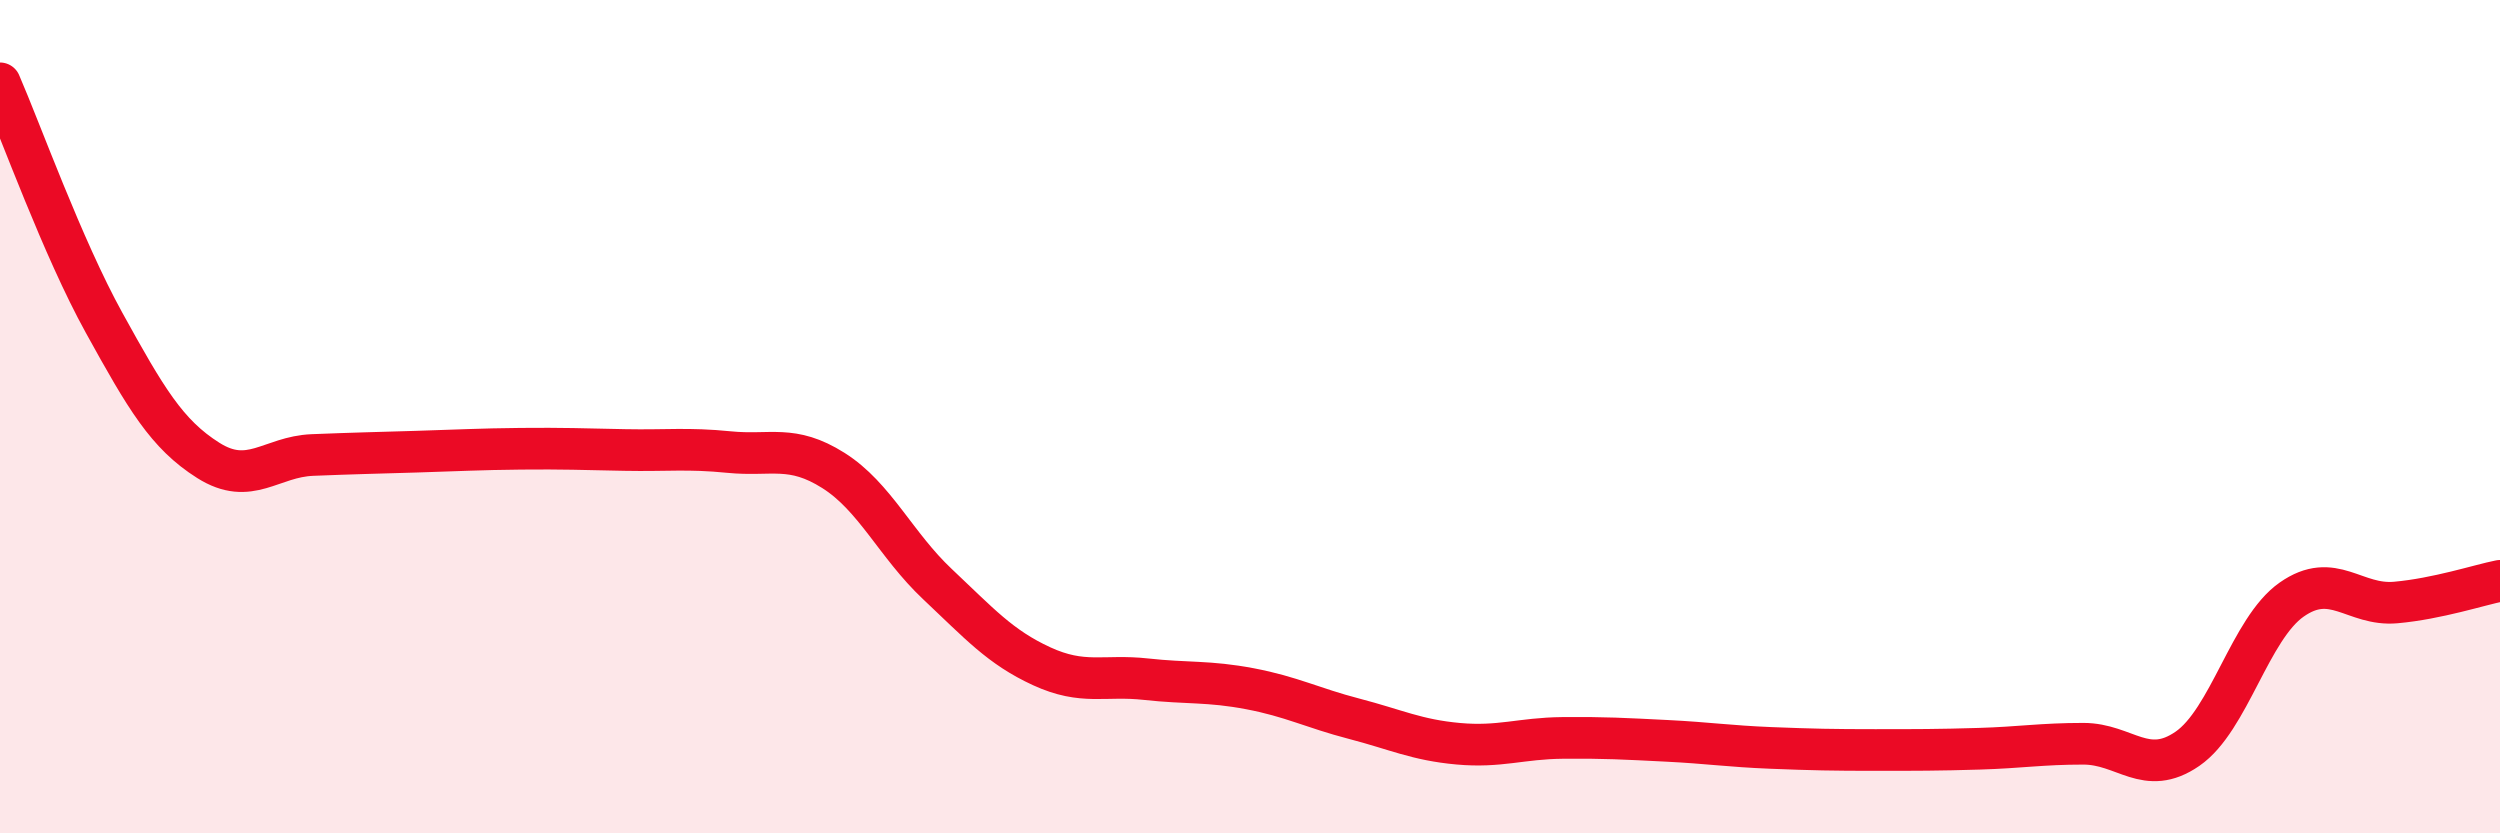
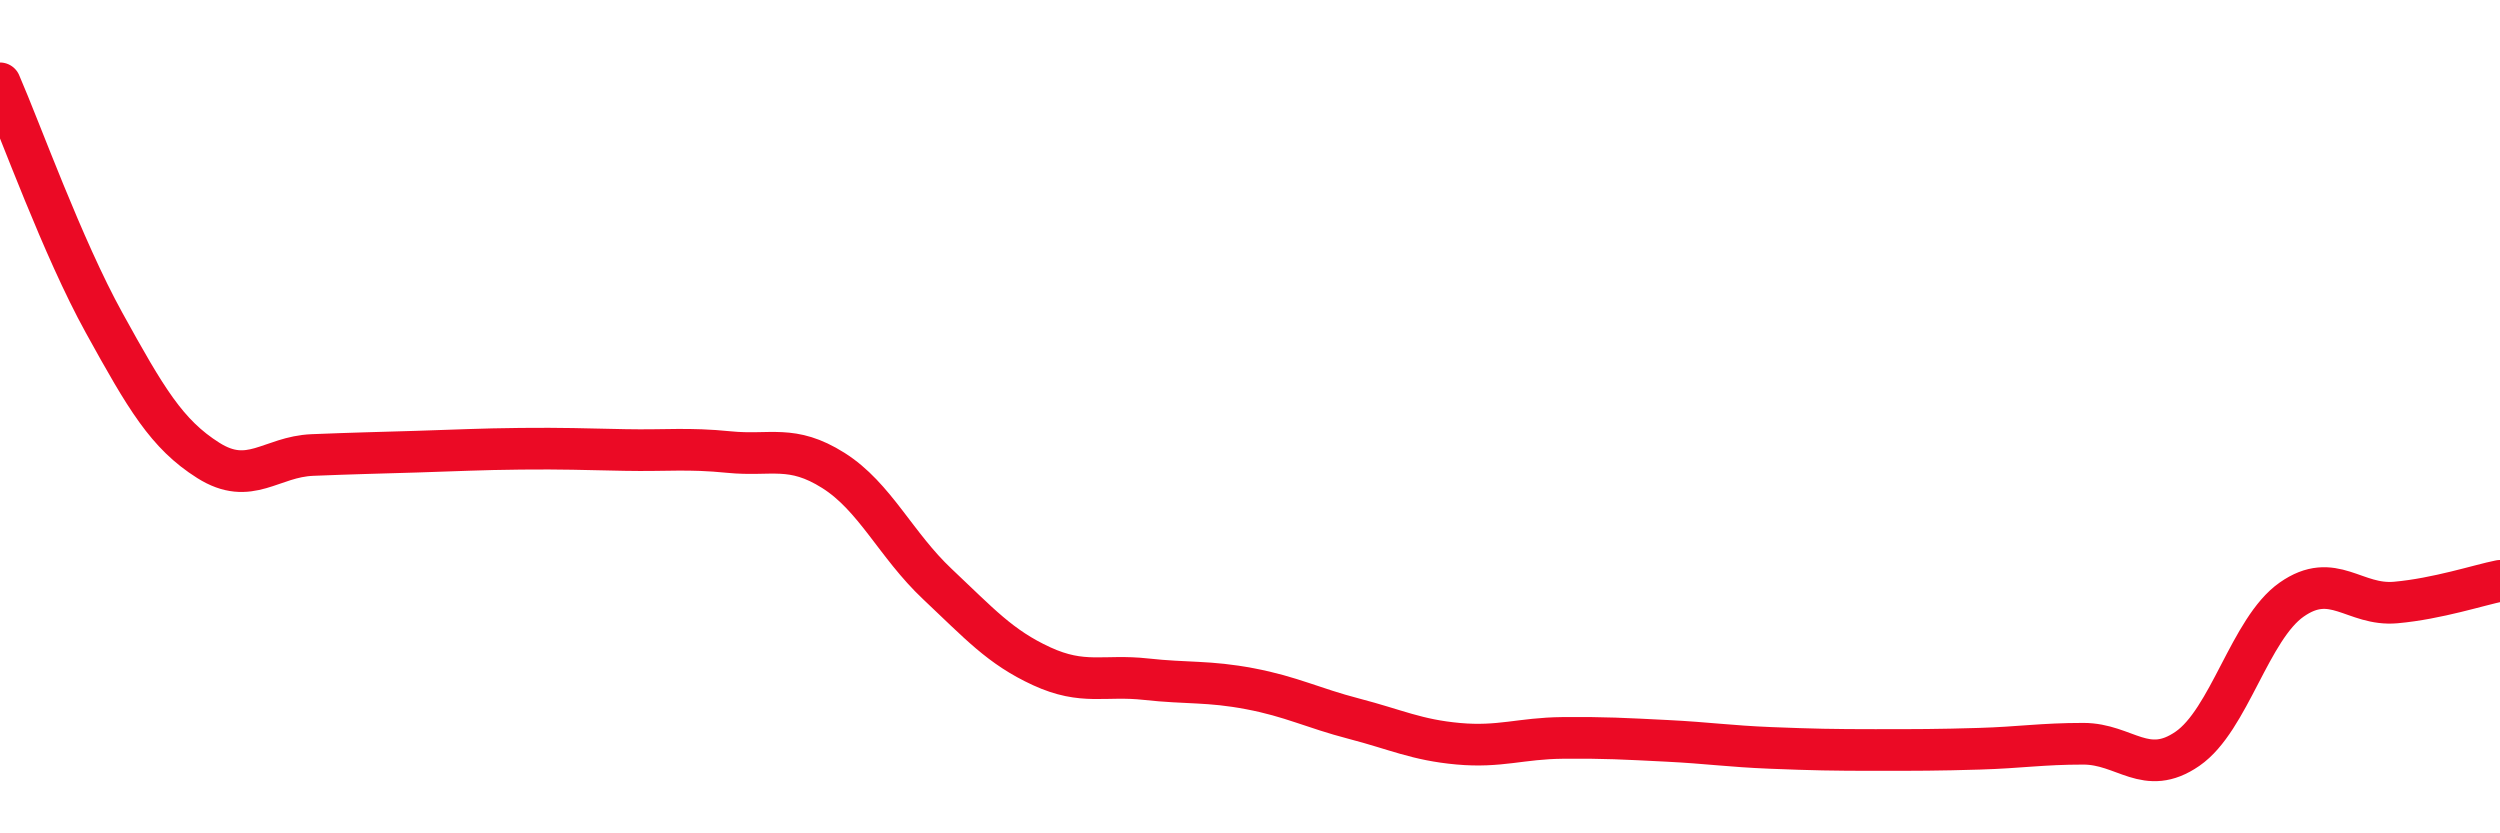
<svg xmlns="http://www.w3.org/2000/svg" width="60" height="20" viewBox="0 0 60 20">
-   <path d="M 0,2 C 0.5,3.15 1.5,5.94 2.5,7.75 C 3.5,9.56 4,10.42 5,11.05 C 6,11.68 6.5,10.96 7.5,10.92 C 8.5,10.88 9,10.87 10,10.84 C 11,10.81 11.5,10.78 12.5,10.77 C 13.5,10.76 14,10.78 15,10.8 C 16,10.82 16.5,10.75 17.5,10.85 C 18.5,10.95 19,10.66 20,11.29 C 21,11.92 21.5,13.08 22.5,14.02 C 23.5,14.96 24,15.53 25,15.99 C 26,16.45 26.5,16.19 27.5,16.3 C 28.5,16.41 29,16.34 30,16.53 C 31,16.72 31.5,16.99 32.5,17.25 C 33.5,17.51 34,17.76 35,17.85 C 36,17.94 36.5,17.72 37.5,17.71 C 38.5,17.7 39,17.73 40,17.78 C 41,17.83 41.5,17.91 42.5,17.95 C 43.5,17.99 44,18 45,18 C 46,18 46.5,18 47.5,17.97 C 48.5,17.94 49,17.85 50,17.85 C 51,17.85 51.5,18.66 52.5,17.97 C 53.5,17.28 54,15.09 55,14.39 C 56,13.69 56.5,14.55 57.5,14.46 C 58.5,14.37 59.5,14.04 60,13.94L60 20L0 20Z" fill="#EB0A25" opacity="0.1" stroke-linecap="round" stroke-linejoin="round" />
  <path d="M 0,2 C 0.5,3.15 1.5,5.94 2.5,7.75 C 3.5,9.56 4,10.42 5,11.05 C 6,11.68 6.5,10.96 7.5,10.92 C 8.5,10.88 9,10.87 10,10.84 C 11,10.81 11.5,10.78 12.5,10.77 C 13.5,10.76 14,10.78 15,10.8 C 16,10.82 16.5,10.75 17.5,10.85 C 18.5,10.95 19,10.66 20,11.29 C 21,11.92 21.5,13.08 22.5,14.02 C 23.5,14.96 24,15.53 25,15.99 C 26,16.45 26.5,16.19 27.5,16.3 C 28.5,16.41 29,16.34 30,16.53 C 31,16.72 31.5,16.99 32.5,17.25 C 33.5,17.51 34,17.76 35,17.85 C 36,17.94 36.5,17.72 37.5,17.71 C 38.5,17.7 39,17.73 40,17.78 C 41,17.83 41.5,17.91 42.5,17.95 C 43.5,17.99 44,18 45,18 C 46,18 46.5,18 47.5,17.97 C 48.5,17.94 49,17.85 50,17.85 C 51,17.85 51.5,18.66 52.5,17.97 C 53.5,17.28 54,15.09 55,14.39 C 56,13.69 56.5,14.55 57.5,14.46 C 58.5,14.37 59.5,14.04 60,13.94" stroke="#EB0A25" stroke-width="1" fill="none" stroke-linecap="round" stroke-linejoin="round" />
</svg>